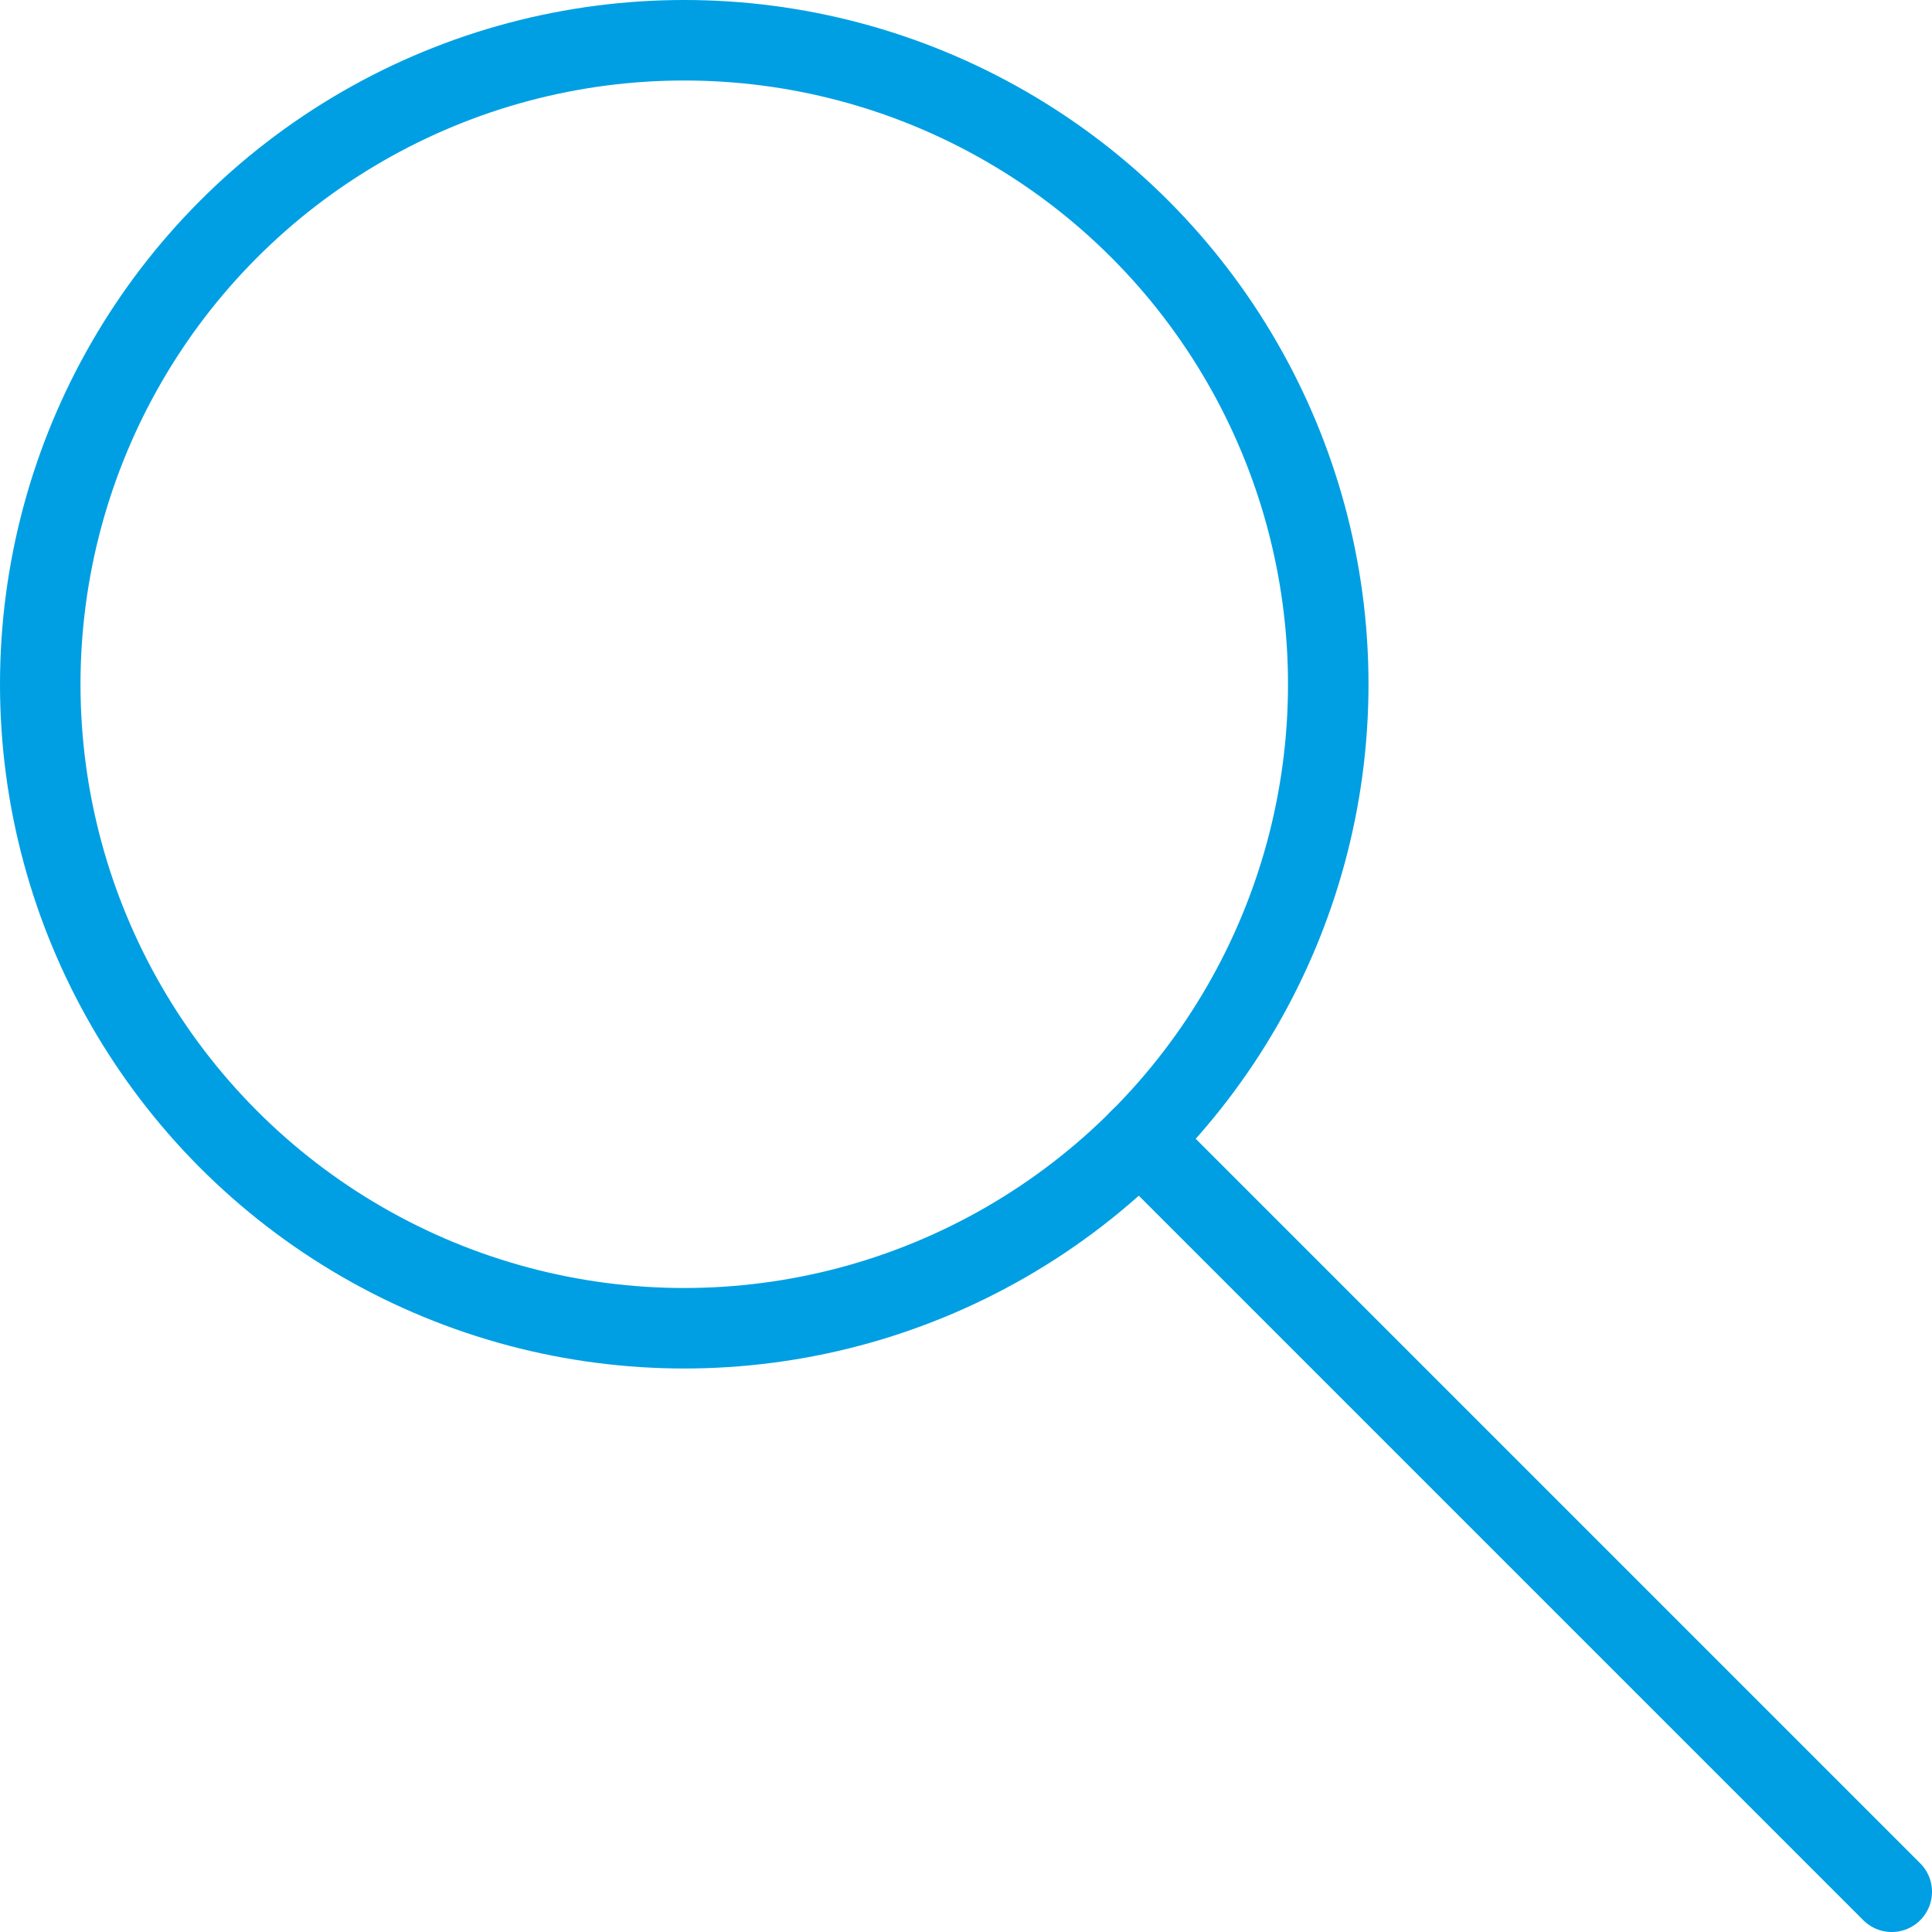
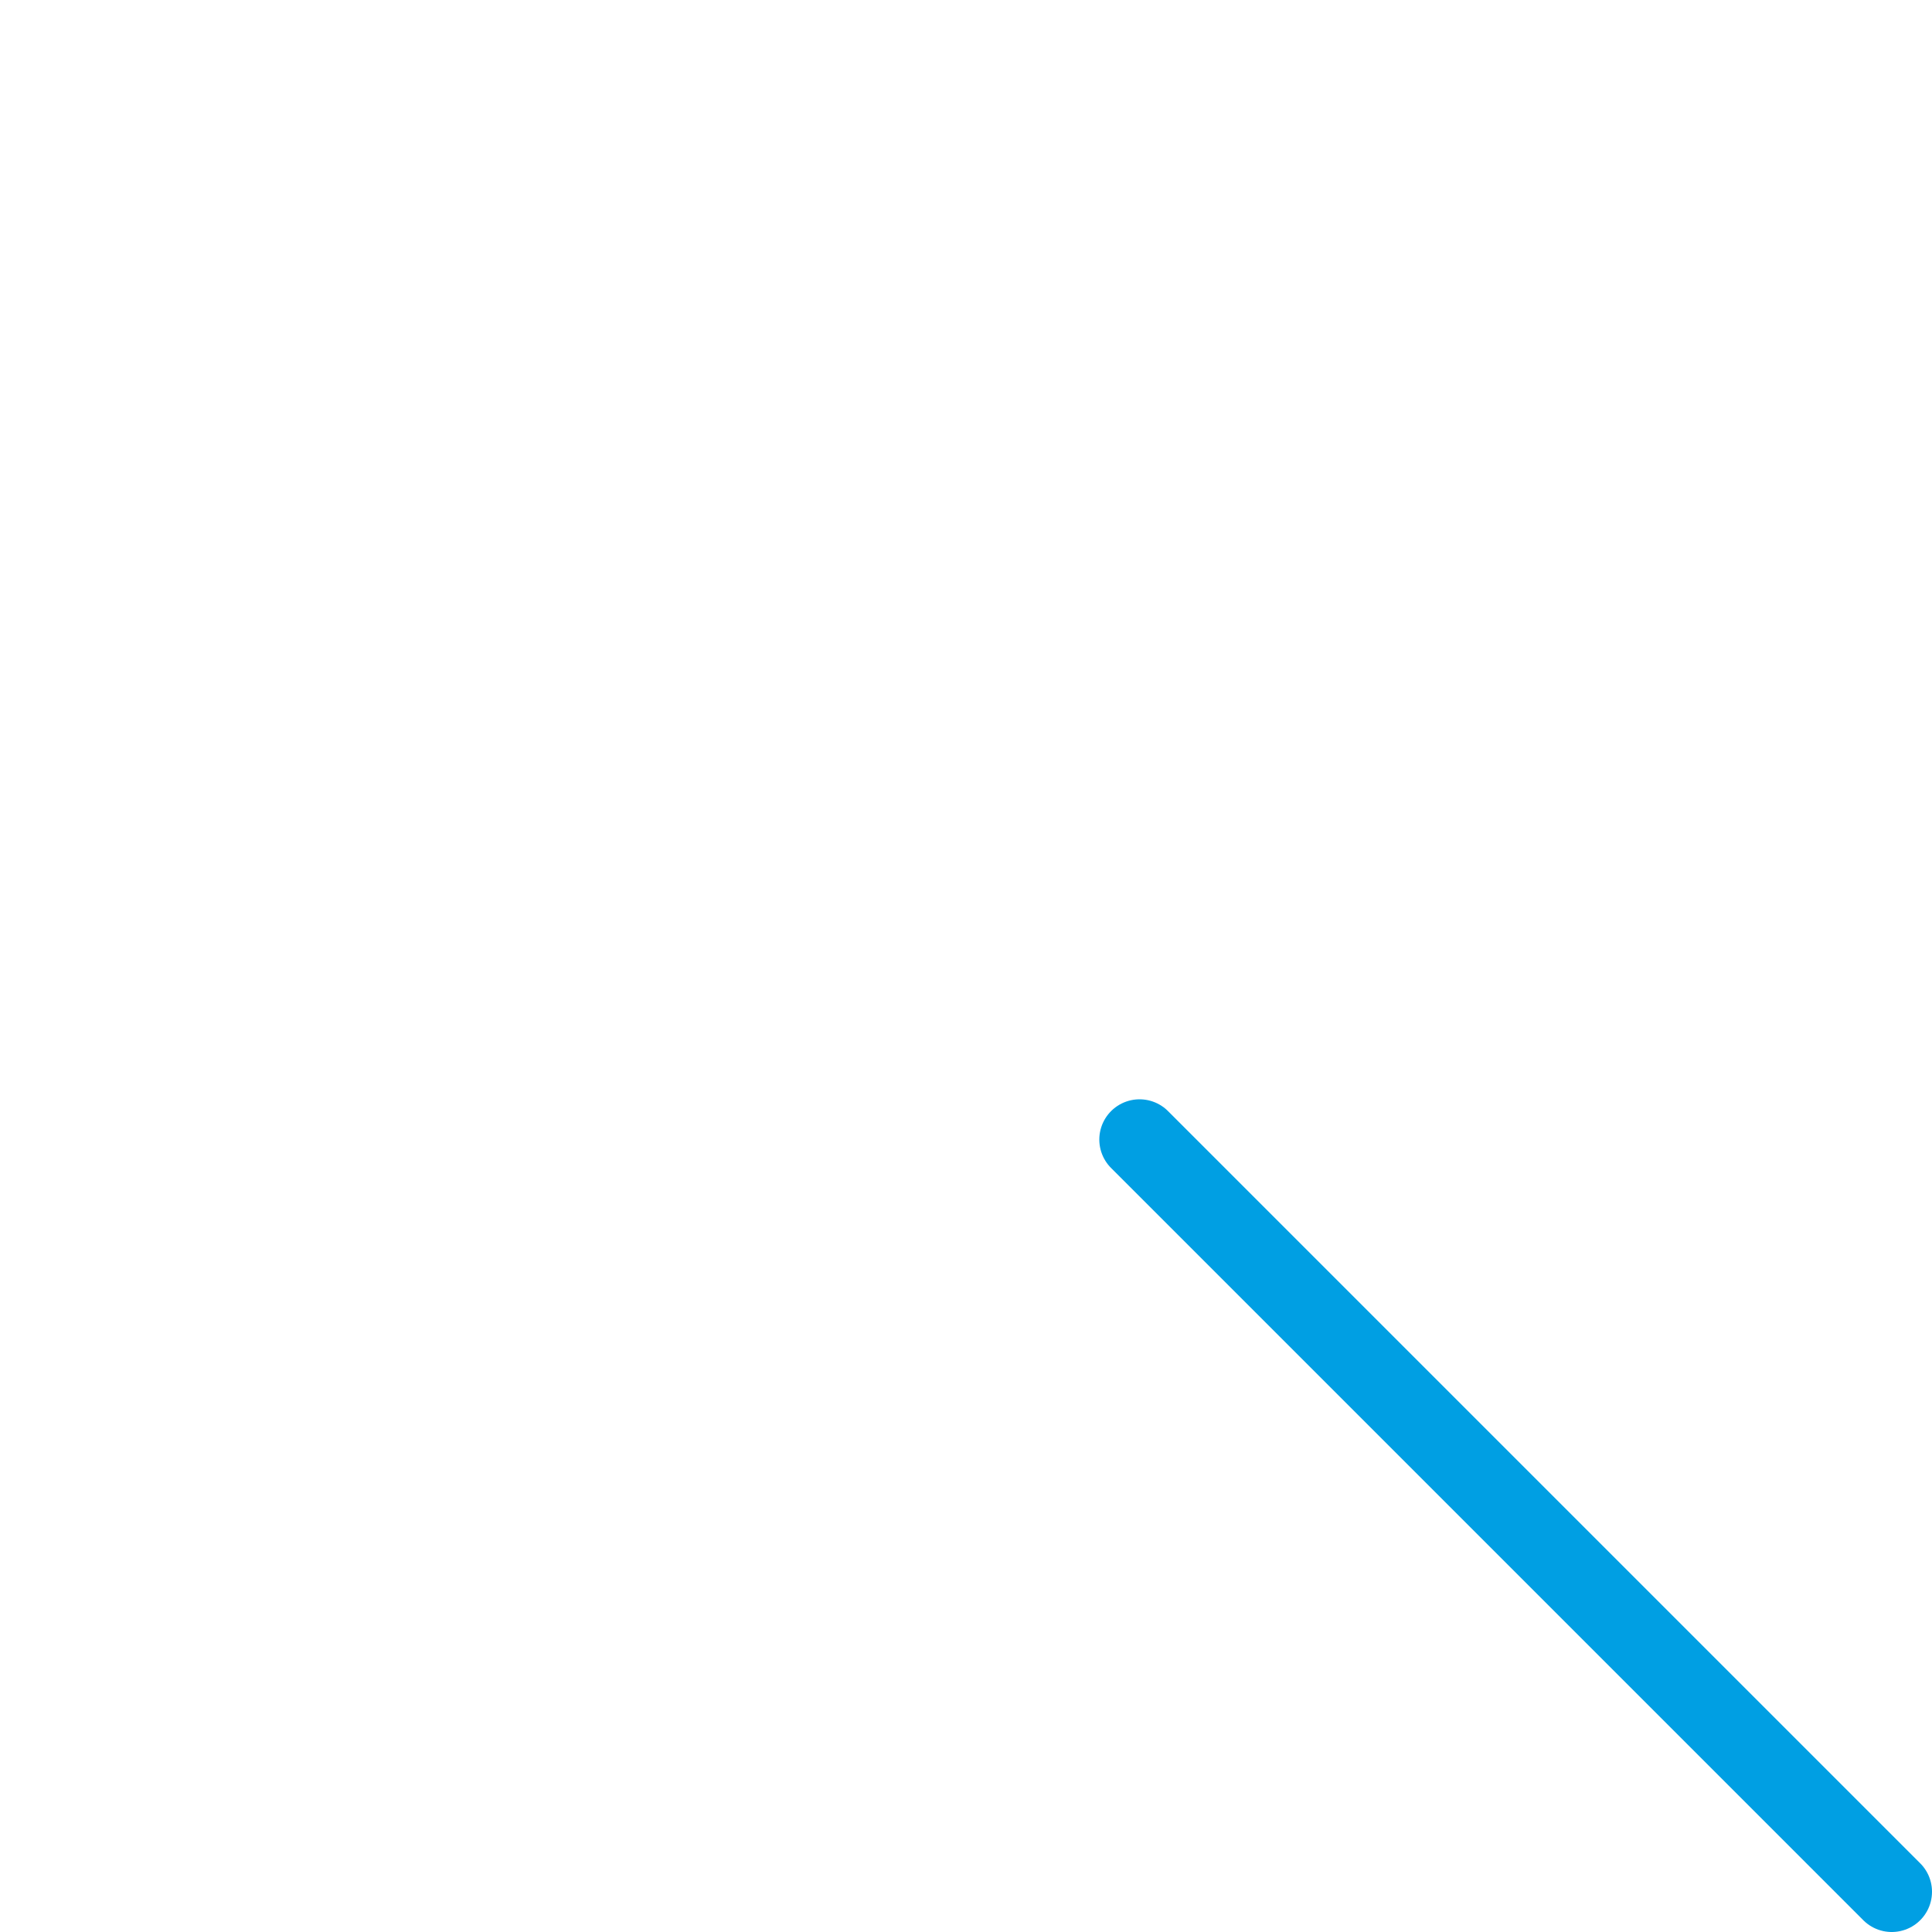
<svg xmlns="http://www.w3.org/2000/svg" viewBox="0 0 24 24">
  <defs />
  <title>search</title>
-   <circle cx="8.5" cy="8.5" r="8" fill="none" stroke="#009fe3" stroke-linecap="round" stroke-linejoin="round" />
  <line x1="14.156" y1="14.156" x2="23.5" y2="23.5" fill="none" stroke="#009fe3" stroke-linecap="round" stroke-linejoin="round" />
</svg>